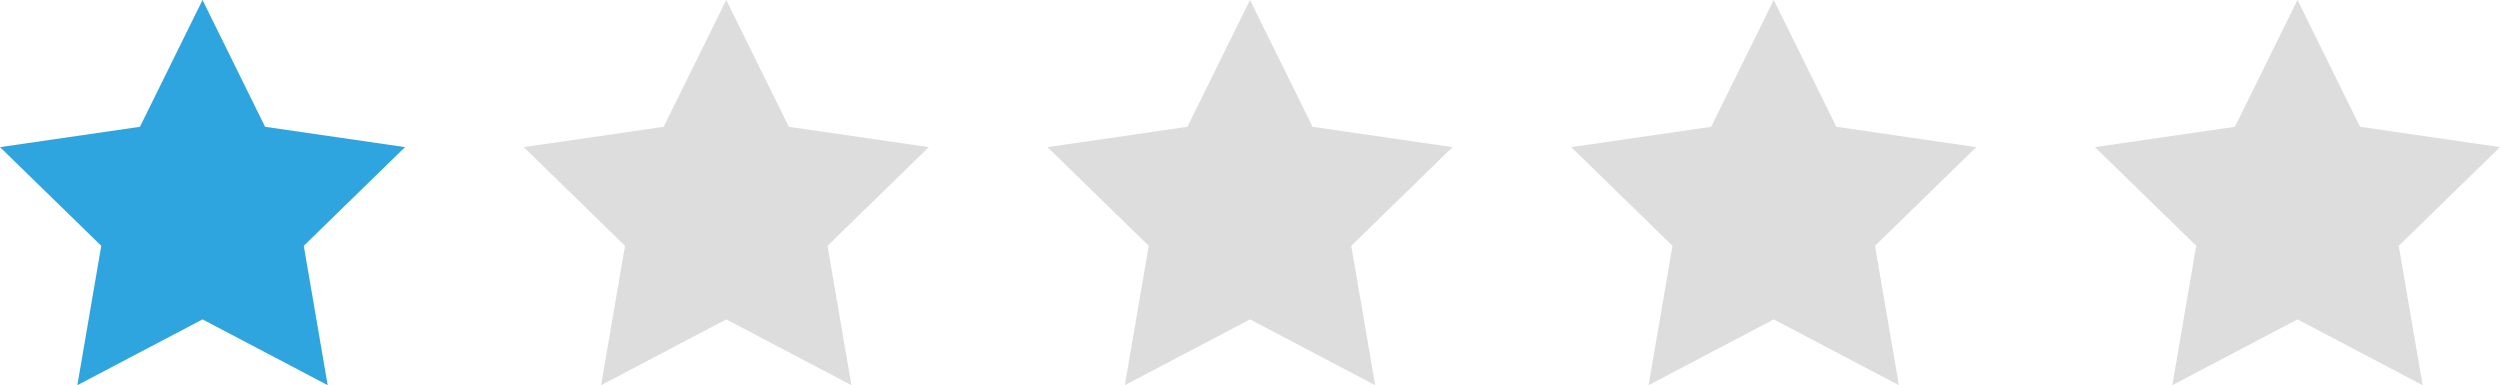
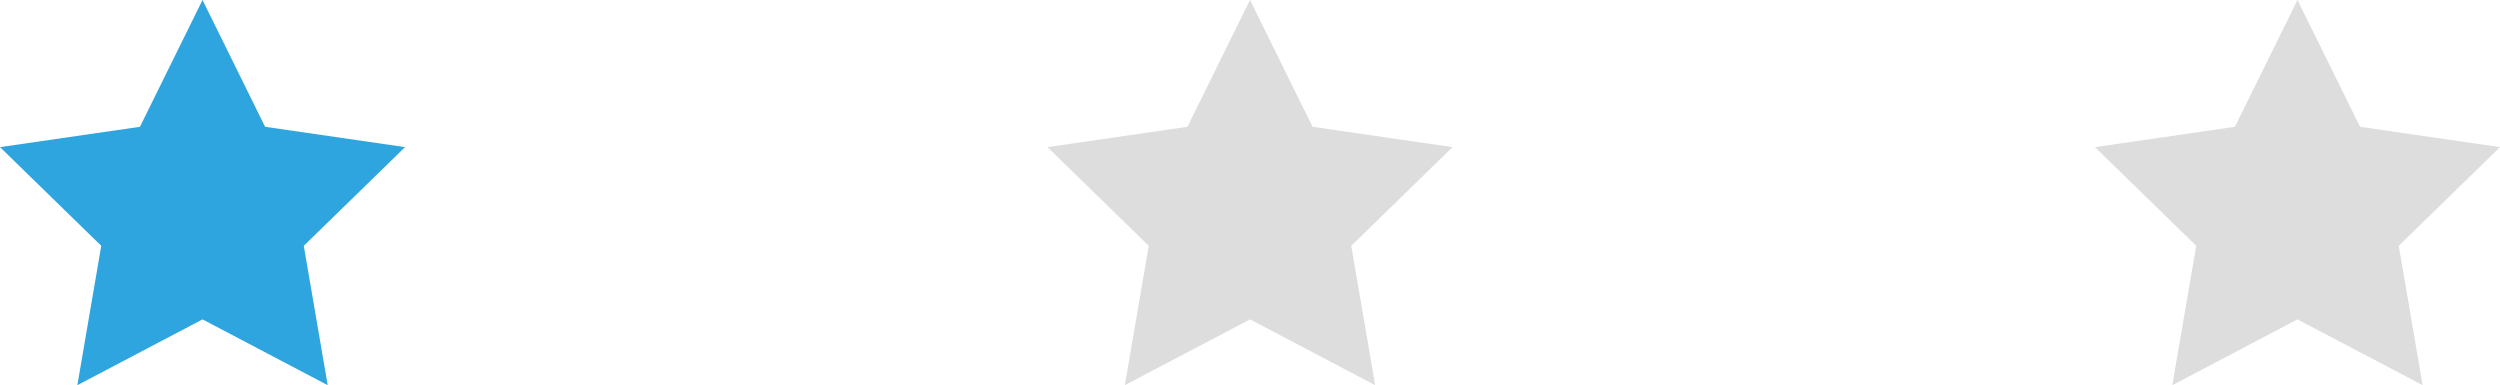
<svg xmlns="http://www.w3.org/2000/svg" version="1.1" id="Слой_1" x="0px" y="0px" width="344px" height="53px" viewBox="0 0 344 53" style="enable-background:new 0 0 344 53;" xml:space="preserve">
  <style type="text/css">
	.st0{fill:#2EA5DE;}
	.st1{fill:#DDDDDD;}
</style>
  <g>
    <polygon class="st0" points="27.867,0 36.478,17.447 55.734,20.244 41.8,33.824 45.09,53 27.867,43.947 10.644,53 13.933,33.824    0,20.244 19.256,17.447  " />
-     <polygon class="st1" points="99.933,0 108.545,17.447 127.8,20.244 113.867,33.824 117.156,53 99.933,43.947 82.711,53 86,33.824    72.067,20.244 91.322,17.447  " />
    <polygon class="st1" points="172,0 180.611,17.447 199.867,20.244 185.933,33.824 189.223,53 172,43.947 154.777,53    158.067,33.824 144.133,20.244 163.389,17.447  " />
-     <polygon class="st1" points="244.067,0 252.678,17.447 271.934,20.244 258,33.824 261.289,53 244.067,43.947 226.844,53    230.133,33.824 216.2,20.244 235.455,17.447  " />
    <polygon class="st1" points="316.133,0 324.744,17.447 344,20.244 330.066,33.824 333.356,53 316.133,43.947 298.91,53    302.2,33.824 288.266,20.244 307.522,17.447  " />
  </g>
</svg>